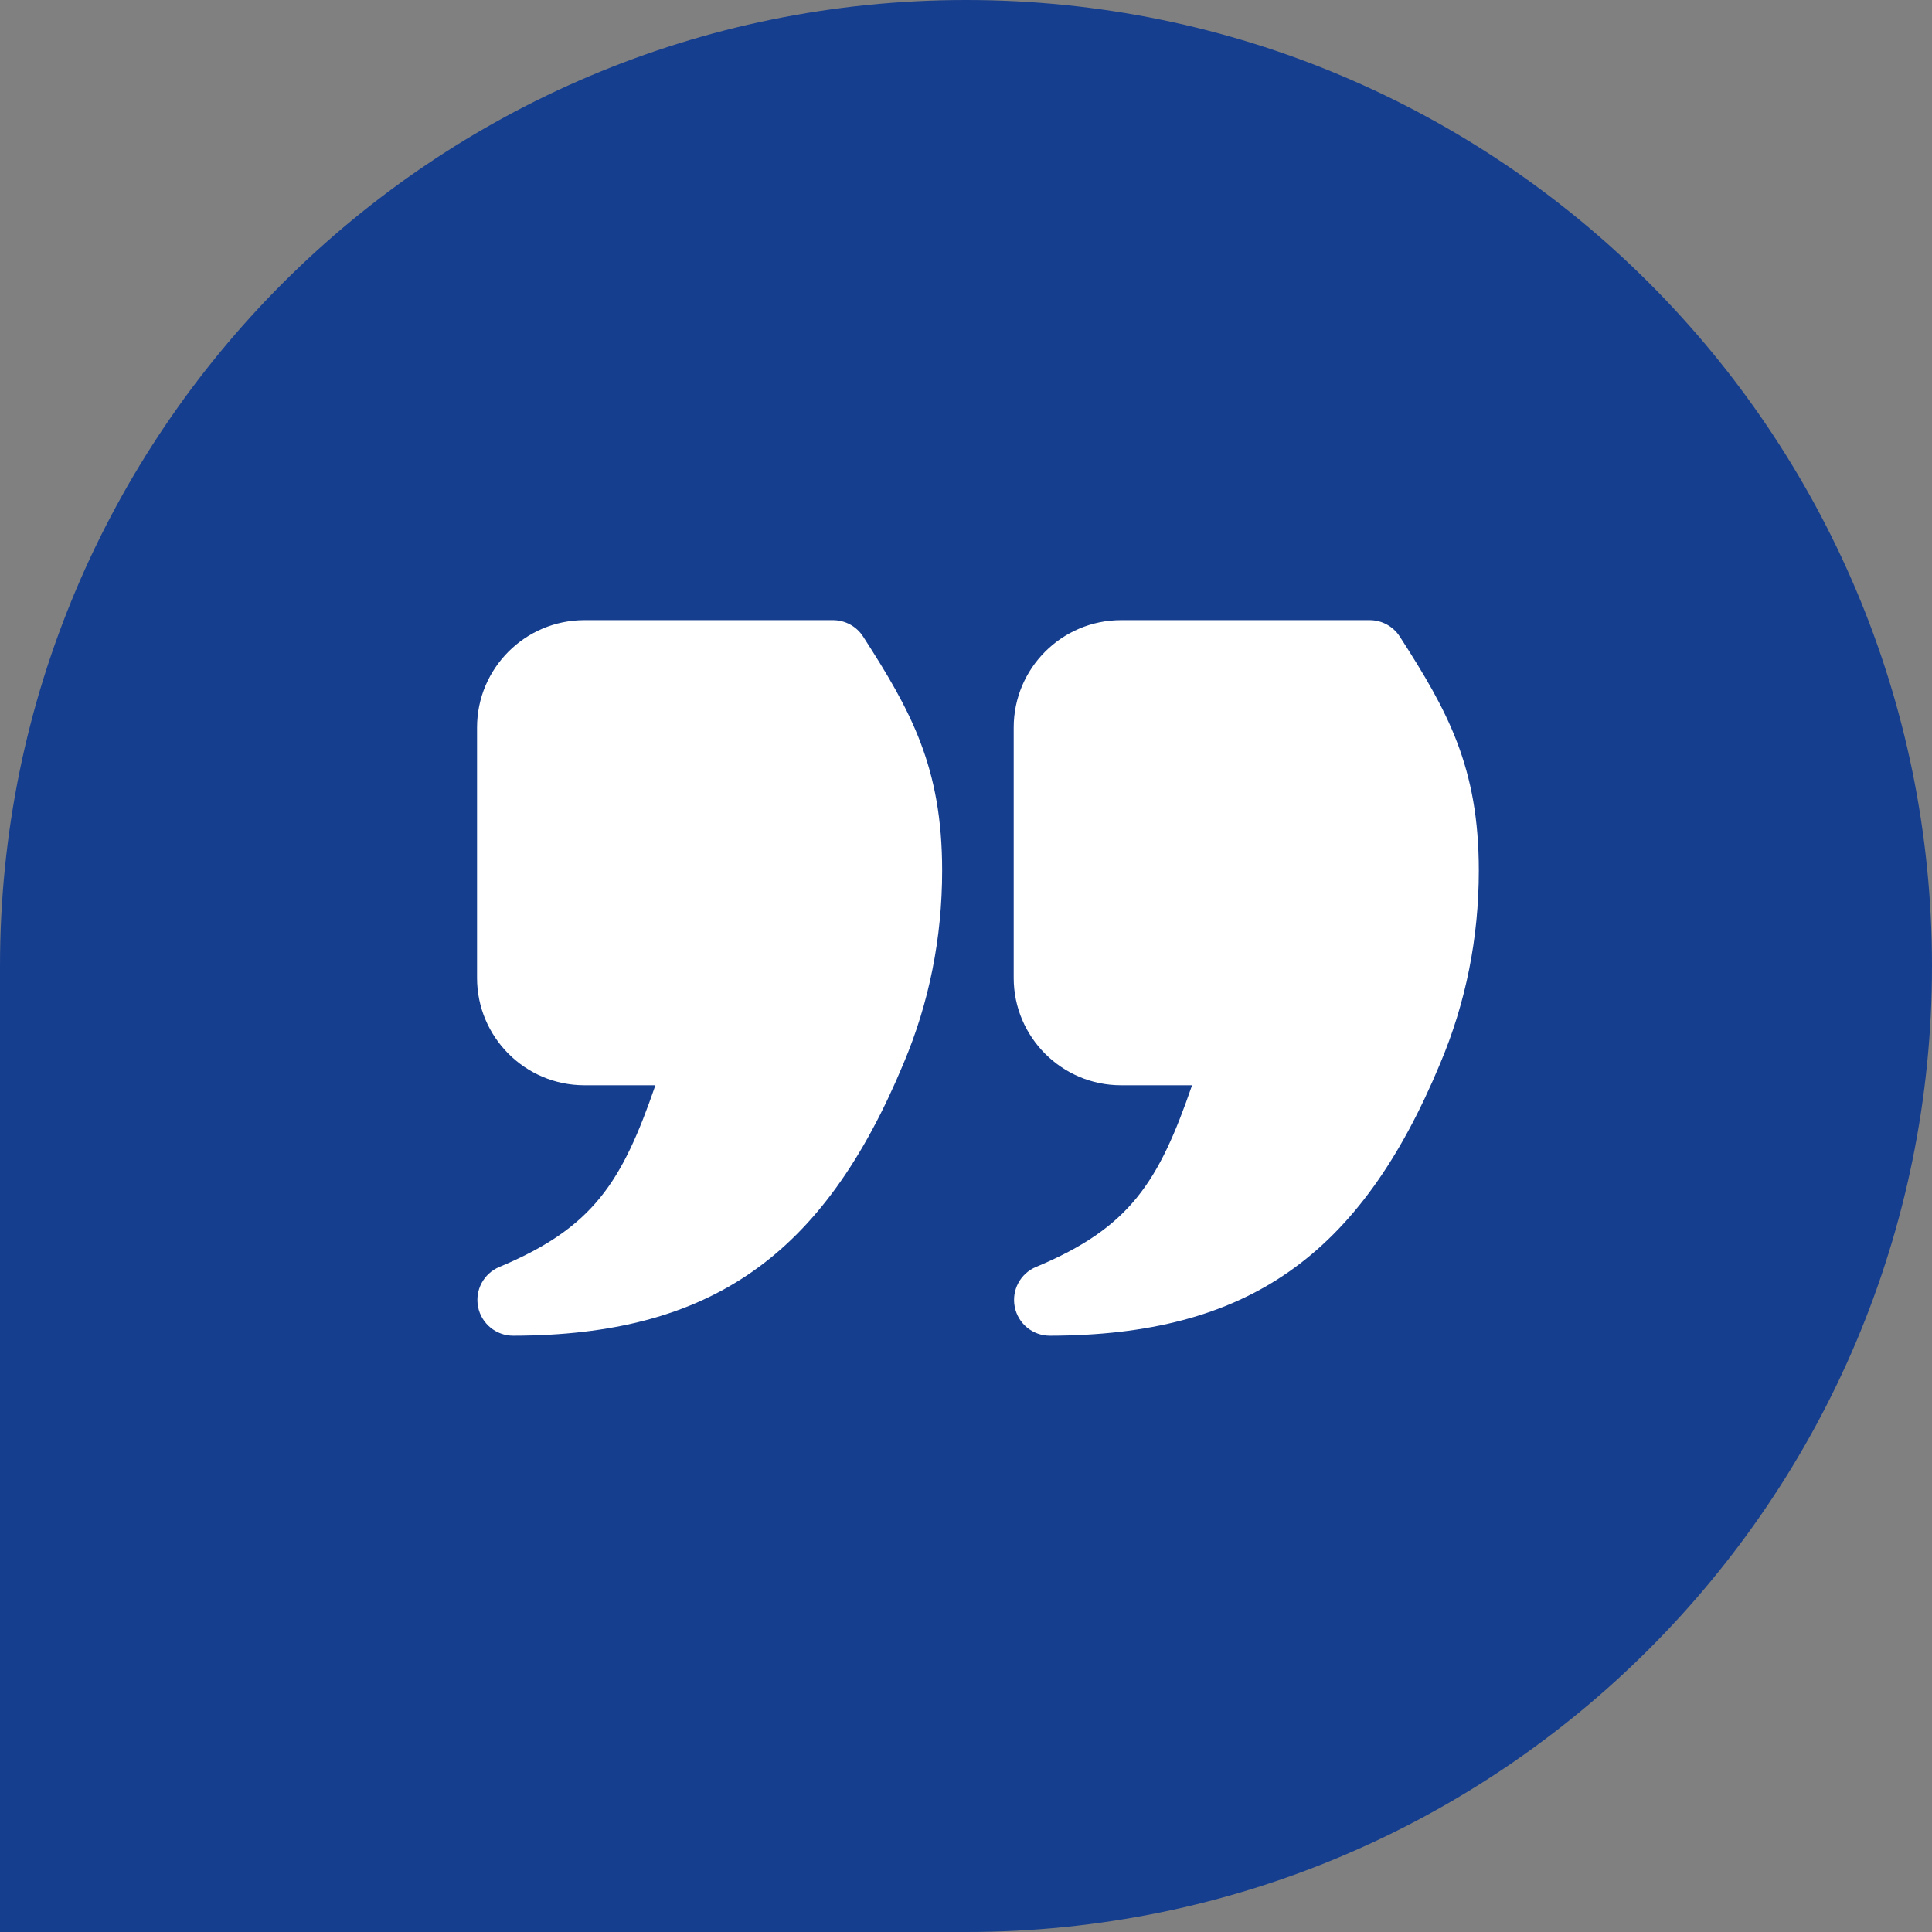
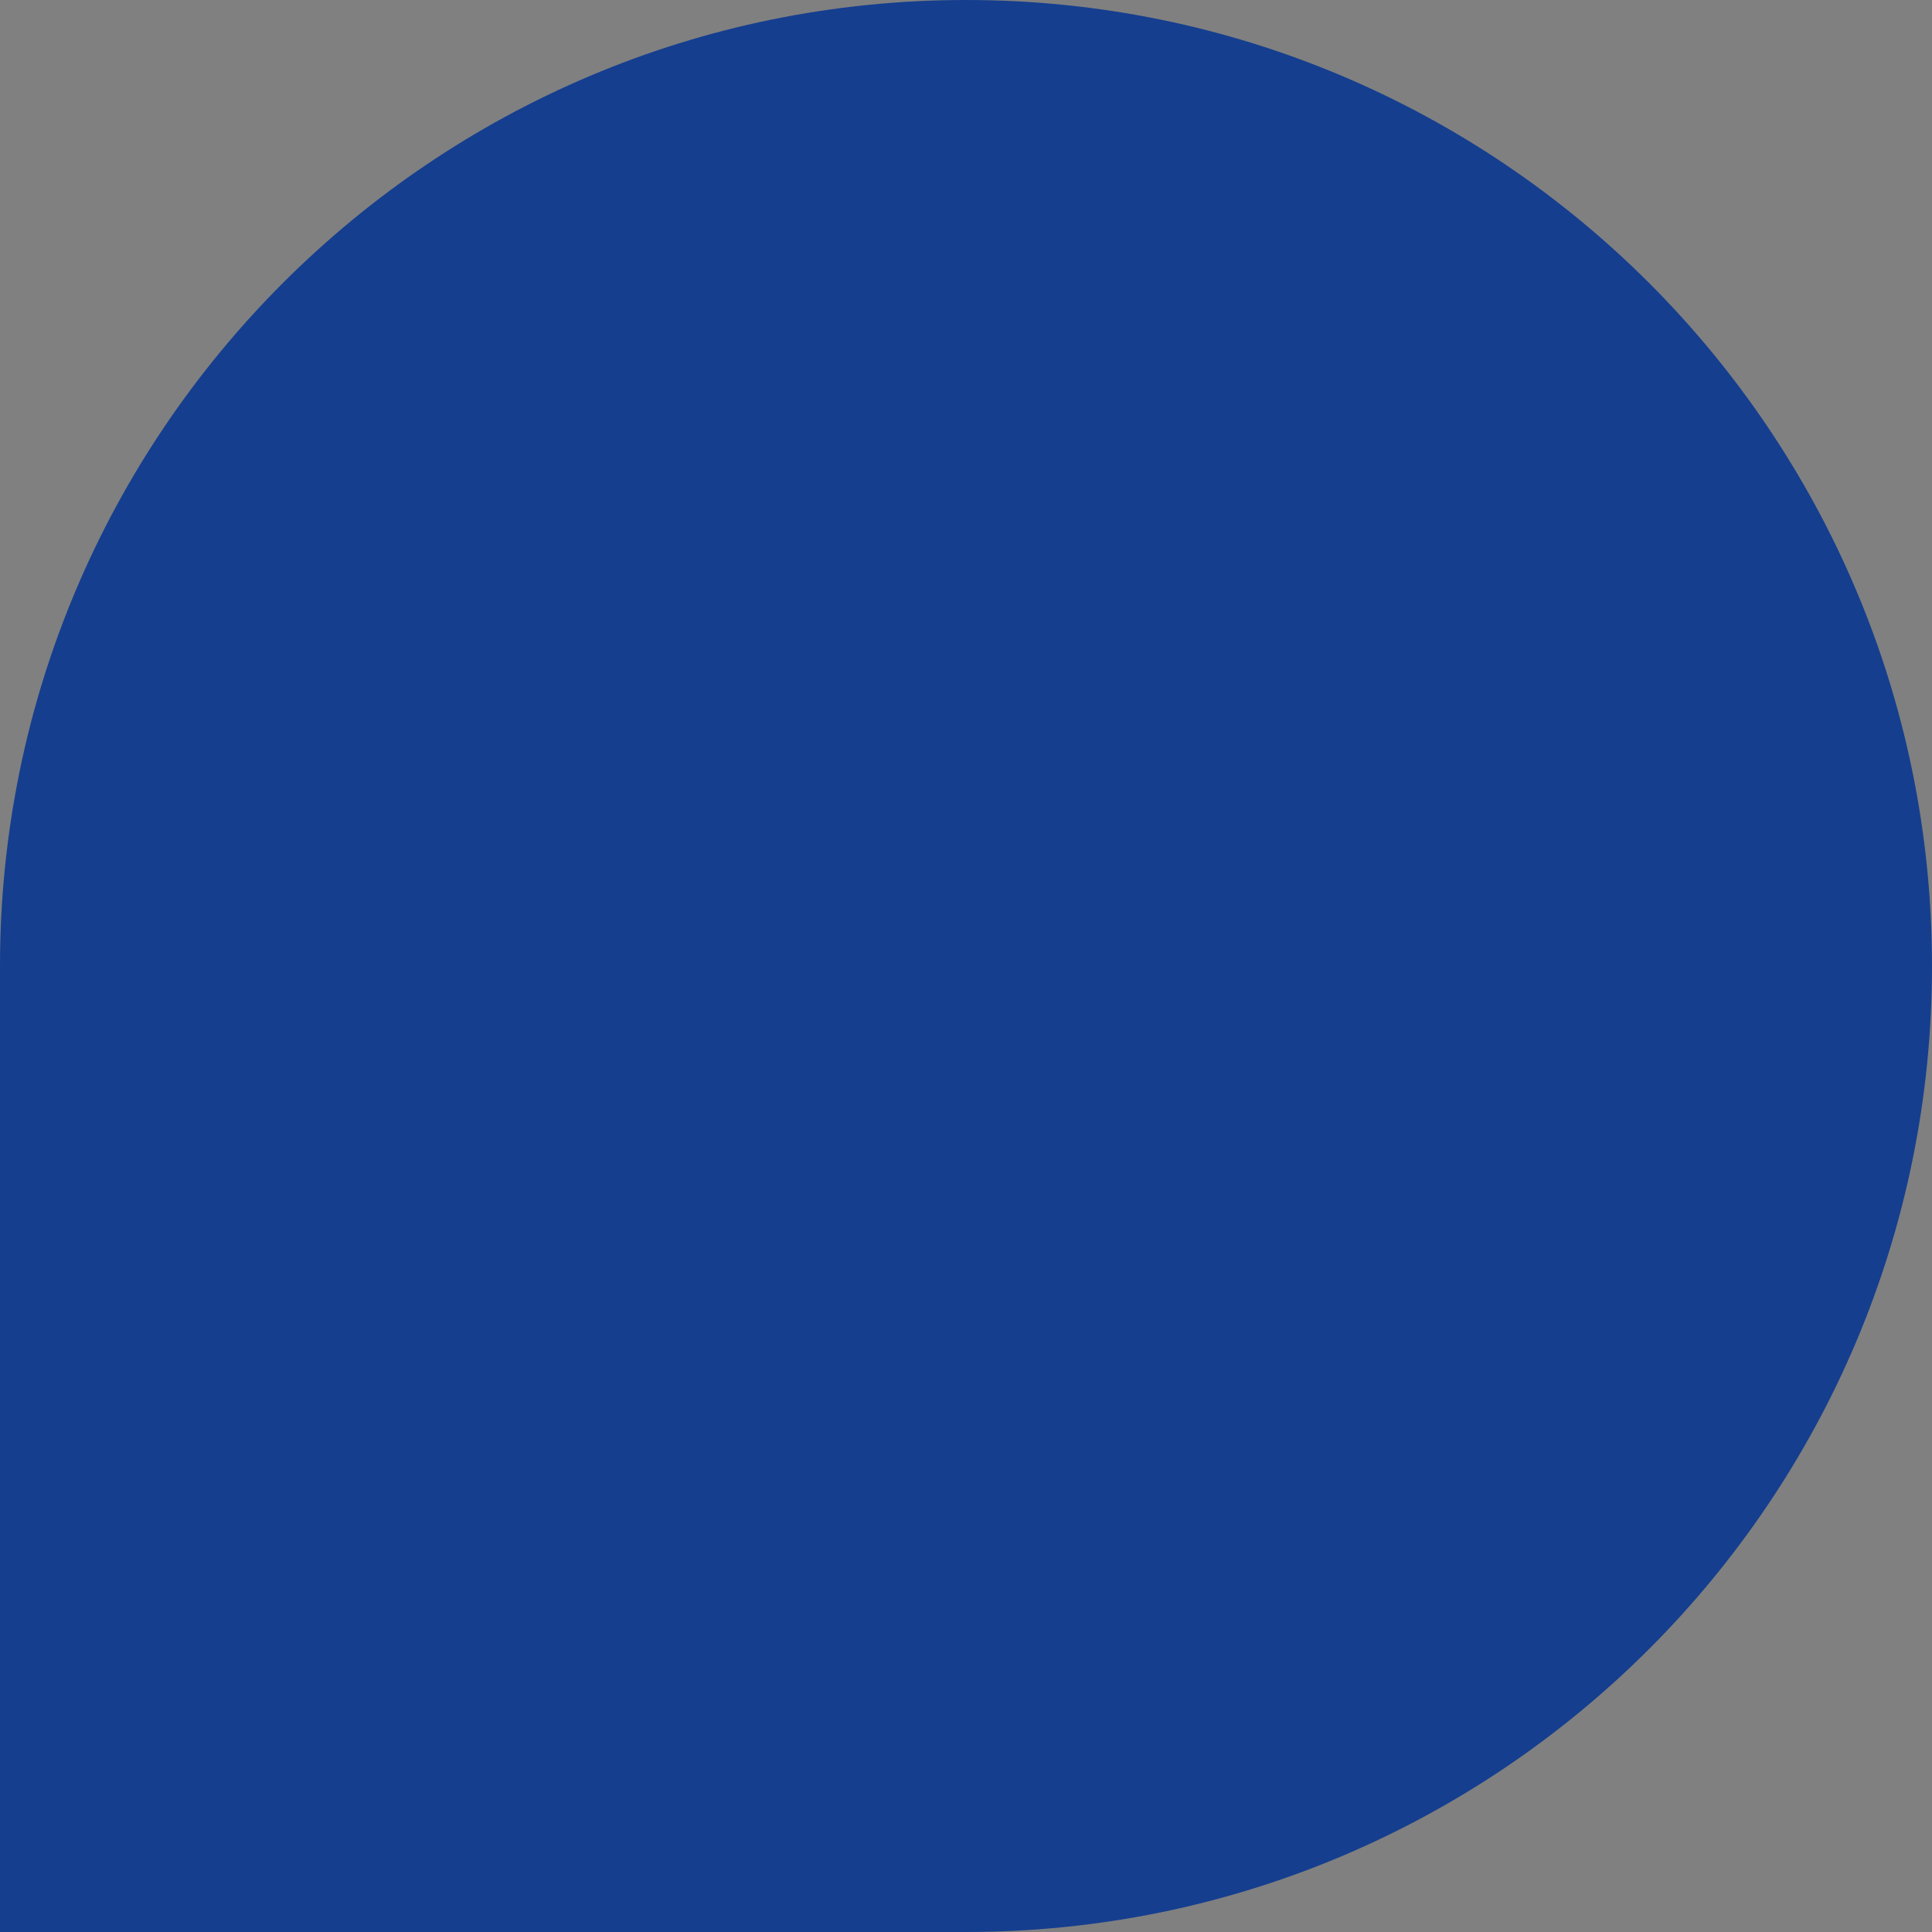
<svg xmlns="http://www.w3.org/2000/svg" width="81" height="81" viewBox="0 0 81 81" fill="none">
  <rect x="0" y="0" width="81" height="81" fill="#808080" stroke="none" />
  <path d="M0 40.5C0 18.133 18.133 0 40.5 0C62.867 0 81 18.133 81 40.5C81 62.867 62.867 81 40.5 81H0V40.5Z" fill="#153E8F" />
-   <path d="M58.687 26.689C58.411 26.259 57.935 26 57.425 26H47C44.519 26 42.5 28.018 42.5 30.5V41C42.5 43.481 44.519 45.5 47 45.5H49.978C48.585 49.534 47.395 51.466 43.438 53.116C42.777 53.391 42.403 54.094 42.544 54.796C42.684 55.496 43.3 56 44.015 56H44.018C52.275 55.985 57.018 52.675 60.382 44.583C61.455 42.041 62 39.321 62 36.5C62 32.161 60.688 29.798 58.687 26.689ZM34.925 26H24.5C22.018 26 20 28.018 20 30.5V41C20 43.481 22.018 45.5 24.5 45.5H27.478C26.085 49.534 24.895 51.466 20.938 53.116C20.277 53.391 19.903 54.094 20.044 54.796C20.184 55.496 20.8 56 21.515 56H21.518C29.775 55.985 34.518 52.675 37.882 44.583C38.955 42.041 39.5 39.321 39.5 36.5C39.5 32.161 38.188 29.798 36.187 26.689C35.911 26.259 35.435 26 34.925 26Z" fill="white" />
</svg>